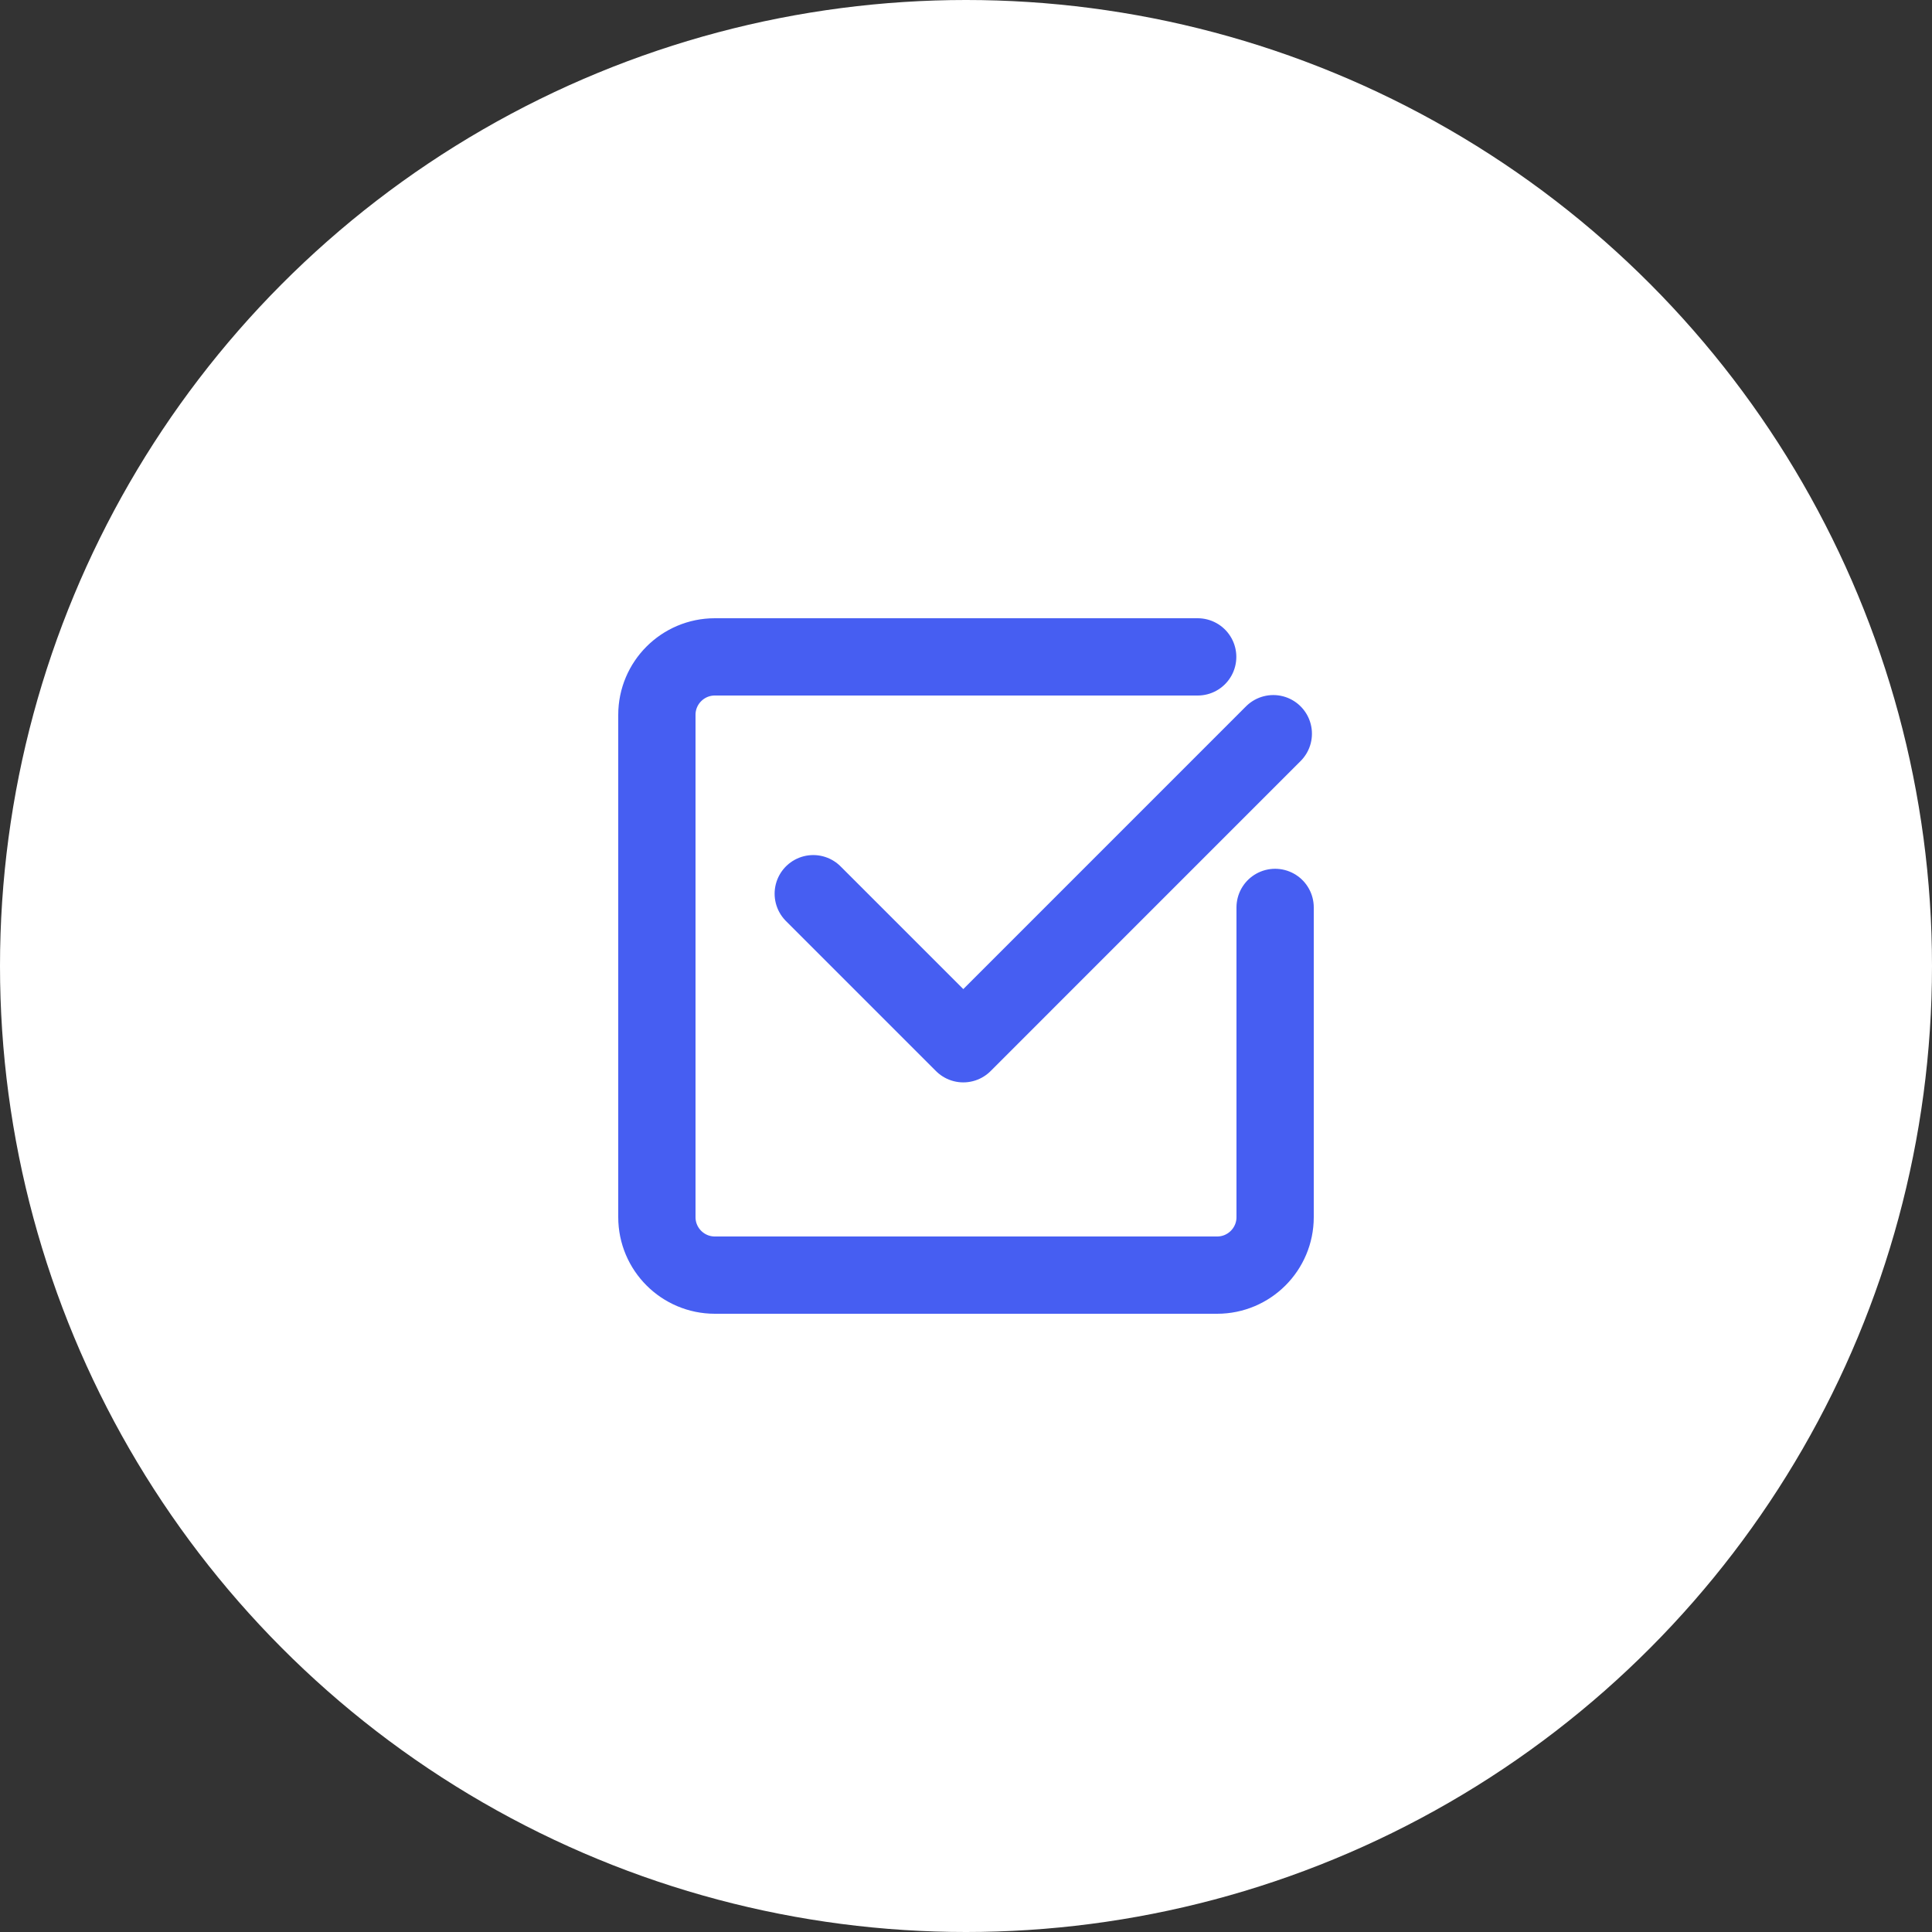
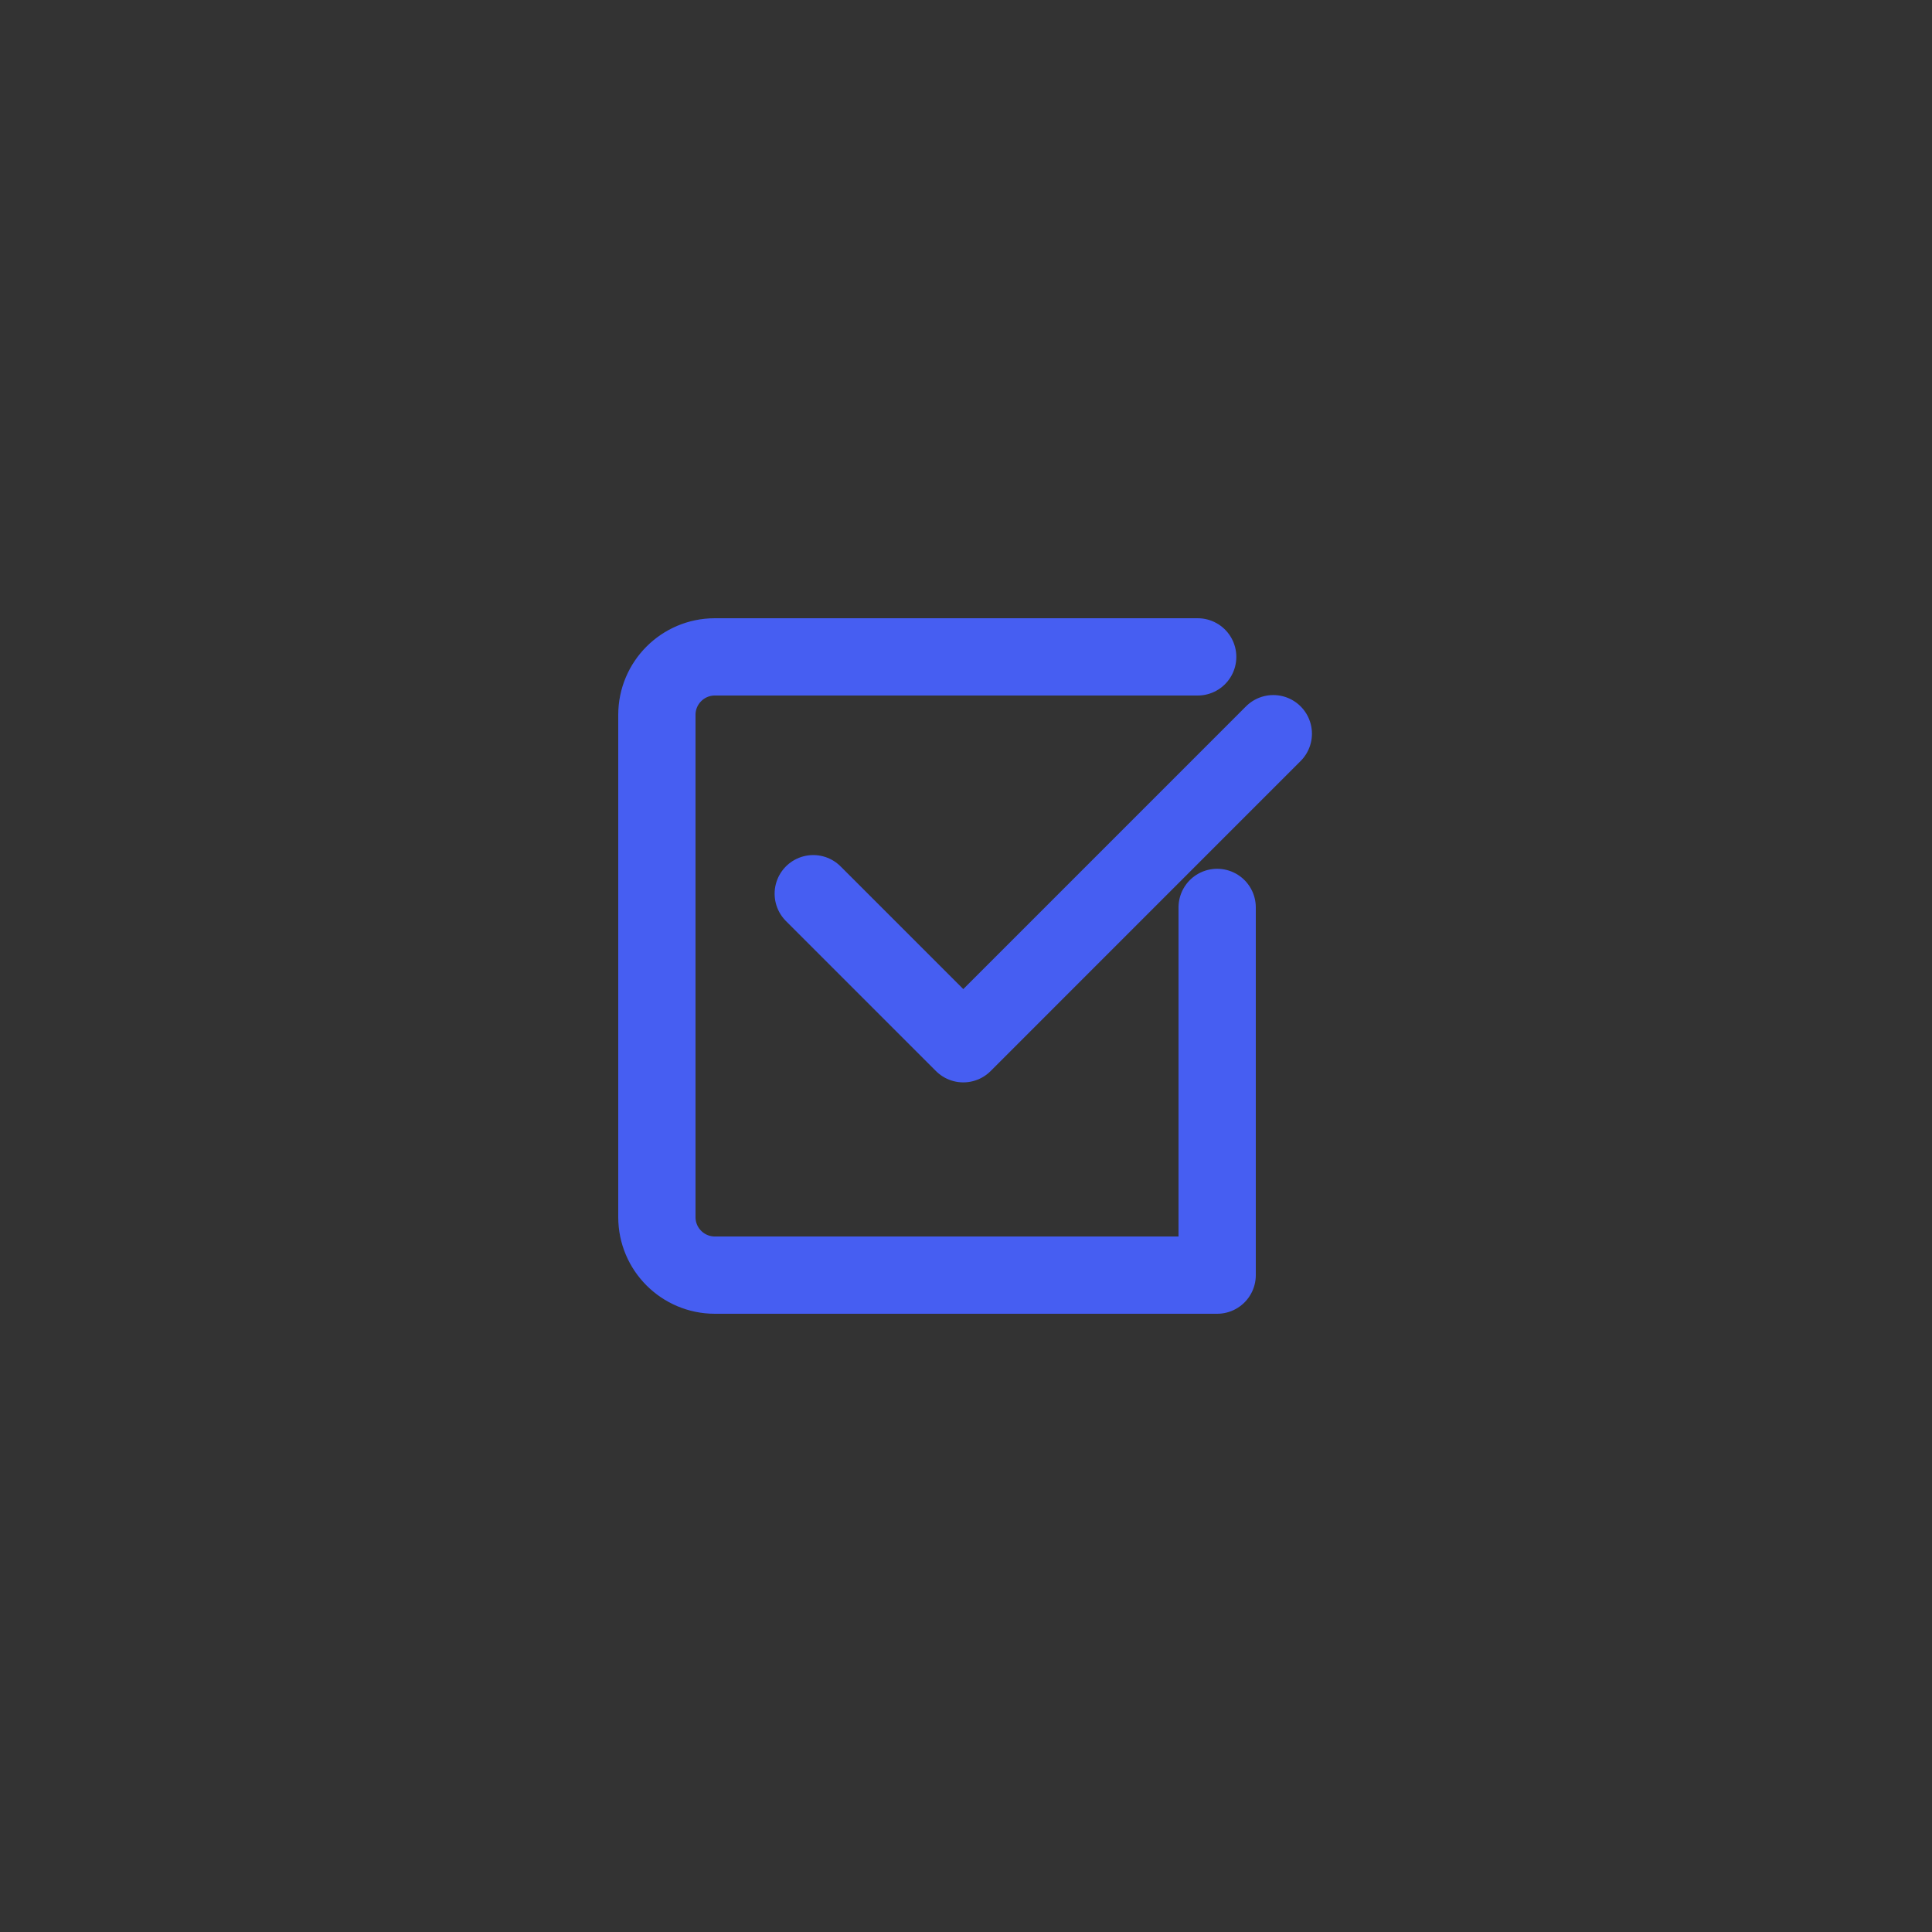
<svg xmlns="http://www.w3.org/2000/svg" width="50" height="50" viewBox="0 0 50 50" fill="none">
  <rect x="0" y="0" width="50" height="50" fill="#333333" stroke="none" />
-   <circle cx="25" cy="25" r="25" fill="white" />
-   <path d="M32.953 18.988L24.93 27.012L21.047 23.129M30.996 17H18.5C17.672 17 17 17.672 17 18.5V31.5C17 32.328 17.672 33 18.5 33H31.5C32.328 33 33 32.328 33 31.5V23.484" stroke="#465EF2" stroke-width="2" stroke-linecap="round" stroke-linejoin="round" />
+   <path d="M32.953 18.988L24.93 27.012L21.047 23.129M30.996 17H18.5C17.672 17 17 17.672 17 18.5V31.5C17 32.328 17.672 33 18.5 33H31.5V23.484" stroke="#465EF2" stroke-width="2" stroke-linecap="round" stroke-linejoin="round" />
</svg>